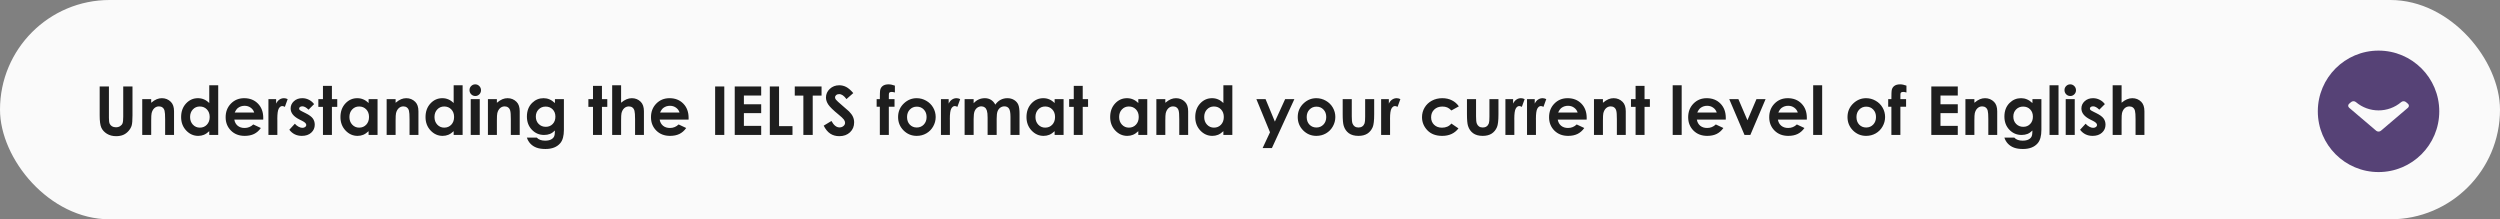
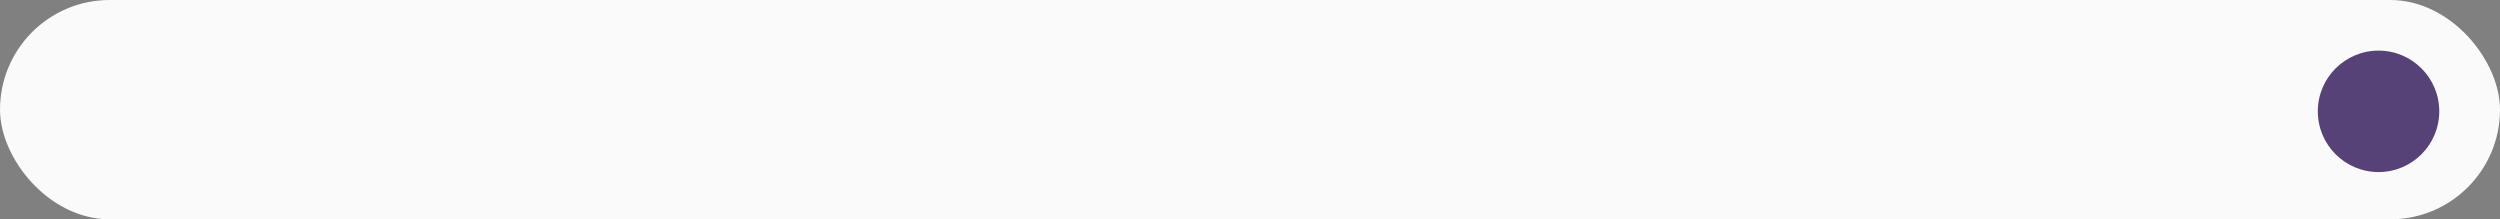
<svg xmlns="http://www.w3.org/2000/svg" width="741" height="65" viewBox="0 0 741 65" fill="none">
  <rect x="0" y="0" width="741" height="65" fill="#808080" stroke="none" />
  <rect width="741" height="65" rx="32.5" fill="#FAFAFA" />
-   <path d="M29.543 25.635H32.287V34.932C32.287 35.732 32.355 36.299 32.492 36.631C32.635 36.963 32.867 37.23 33.185 37.432C33.511 37.627 33.902 37.725 34.357 37.725C34.839 37.725 35.253 37.614 35.598 37.393C35.949 37.171 36.19 36.891 36.32 36.553C36.457 36.208 36.525 35.553 36.525 34.59V25.635H39.27V34.199C39.27 35.645 39.188 36.647 39.025 37.207C38.863 37.767 38.55 38.307 38.088 38.828C37.632 39.349 37.105 39.736 36.506 39.99C35.907 40.238 35.21 40.361 34.416 40.361C33.374 40.361 32.466 40.124 31.691 39.648C30.923 39.167 30.373 38.568 30.041 37.852C29.709 37.129 29.543 35.911 29.543 34.199V25.635ZM42.16 29.375H44.816V30.459C45.422 29.951 45.969 29.6 46.457 29.404C46.952 29.203 47.456 29.102 47.971 29.102C49.025 29.102 49.921 29.469 50.656 30.205C51.275 30.83 51.584 31.755 51.584 32.978V40H48.947V35.342C48.947 34.072 48.889 33.229 48.772 32.812C48.661 32.396 48.462 32.08 48.176 31.865C47.896 31.644 47.547 31.533 47.131 31.533C46.59 31.533 46.125 31.715 45.734 32.08C45.35 32.438 45.083 32.936 44.934 33.574C44.855 33.906 44.816 34.626 44.816 35.732V40H42.16V29.375ZM62.023 25.273H64.68V40H62.023V38.877C61.503 39.372 60.978 39.73 60.451 39.951C59.93 40.166 59.364 40.273 58.752 40.273C57.378 40.273 56.19 39.743 55.188 38.682C54.185 37.614 53.684 36.289 53.684 34.707C53.684 33.066 54.169 31.722 55.139 30.674C56.109 29.626 57.287 29.102 58.674 29.102C59.312 29.102 59.911 29.222 60.471 29.463C61.031 29.704 61.548 30.065 62.023 30.547V25.273ZM59.221 31.562C58.394 31.562 57.707 31.855 57.16 32.441C56.613 33.021 56.34 33.766 56.34 34.678C56.34 35.596 56.617 36.351 57.17 36.943C57.73 37.536 58.417 37.832 59.23 37.832C60.07 37.832 60.767 37.542 61.32 36.963C61.874 36.377 62.15 35.612 62.15 34.668C62.15 33.743 61.874 32.995 61.32 32.422C60.767 31.849 60.067 31.562 59.221 31.562ZM78.019 35.459H69.455C69.579 36.214 69.908 36.816 70.441 37.266C70.982 37.708 71.669 37.93 72.502 37.93C73.498 37.93 74.354 37.581 75.07 36.885L77.316 37.94C76.757 38.734 76.086 39.323 75.305 39.707C74.523 40.085 73.596 40.273 72.522 40.273C70.855 40.273 69.497 39.749 68.449 38.701C67.401 37.647 66.877 36.328 66.877 34.746C66.877 33.125 67.398 31.781 68.439 30.713C69.488 29.639 70.799 29.102 72.375 29.102C74.048 29.102 75.409 29.639 76.457 30.713C77.505 31.781 78.029 33.193 78.029 34.951L78.019 35.459ZM75.344 33.359C75.168 32.767 74.82 32.285 74.299 31.914C73.784 31.543 73.186 31.357 72.502 31.357C71.76 31.357 71.109 31.566 70.549 31.982C70.197 32.243 69.872 32.702 69.572 33.359H75.344ZM79.562 29.375H81.848V30.713C82.095 30.186 82.424 29.785 82.834 29.512C83.244 29.238 83.693 29.102 84.182 29.102C84.527 29.102 84.888 29.193 85.266 29.375L84.436 31.67C84.123 31.514 83.866 31.436 83.664 31.436C83.254 31.436 82.906 31.689 82.619 32.197C82.339 32.705 82.199 33.701 82.199 35.185L82.209 35.703V40H79.562V29.375ZM93.098 30.859L91.447 32.51C90.777 31.846 90.168 31.514 89.621 31.514C89.322 31.514 89.087 31.579 88.918 31.709C88.749 31.833 88.664 31.989 88.664 32.178C88.664 32.321 88.716 32.454 88.82 32.578C88.931 32.695 89.198 32.858 89.621 33.066L90.598 33.555C91.626 34.062 92.333 34.58 92.717 35.107C93.101 35.635 93.293 36.253 93.293 36.963C93.293 37.907 92.945 38.695 92.248 39.326C91.558 39.958 90.63 40.273 89.465 40.273C87.915 40.273 86.678 39.668 85.754 38.457L87.394 36.67C87.707 37.035 88.072 37.331 88.488 37.559C88.912 37.78 89.286 37.891 89.611 37.891C89.963 37.891 90.246 37.806 90.461 37.637C90.676 37.467 90.783 37.272 90.783 37.051C90.783 36.641 90.396 36.24 89.621 35.85L88.723 35.4C87.004 34.535 86.144 33.45 86.144 32.148C86.144 31.309 86.467 30.592 87.111 30C87.762 29.401 88.592 29.102 89.602 29.102C90.292 29.102 90.939 29.255 91.545 29.561C92.157 29.86 92.674 30.293 93.098 30.859ZM95.725 25.459H98.381V29.375H99.963V31.67H98.381V40H95.725V31.67H94.357V29.375H95.725V25.459ZM109.25 29.375H111.906V40H109.25V38.877C108.729 39.372 108.205 39.73 107.678 39.951C107.157 40.166 106.59 40.273 105.979 40.273C104.605 40.273 103.417 39.743 102.414 38.682C101.411 37.614 100.91 36.289 100.91 34.707C100.91 33.066 101.395 31.722 102.365 30.674C103.335 29.626 104.514 29.102 105.9 29.102C106.538 29.102 107.137 29.222 107.697 29.463C108.257 29.704 108.775 30.065 109.25 30.547V29.375ZM106.447 31.562C105.62 31.562 104.934 31.855 104.387 32.441C103.84 33.021 103.566 33.766 103.566 34.678C103.566 35.596 103.843 36.351 104.396 36.943C104.956 37.536 105.643 37.832 106.457 37.832C107.297 37.832 107.993 37.542 108.547 36.963C109.1 36.377 109.377 35.612 109.377 34.668C109.377 33.743 109.1 32.995 108.547 32.422C107.993 31.849 107.294 31.562 106.447 31.562ZM114.602 29.375H117.258V30.459C117.863 29.951 118.41 29.6 118.898 29.404C119.393 29.203 119.898 29.102 120.412 29.102C121.467 29.102 122.362 29.469 123.098 30.205C123.716 30.83 124.025 31.755 124.025 32.978V40H121.389V35.342C121.389 34.072 121.33 33.229 121.213 32.812C121.102 32.396 120.904 32.08 120.617 31.865C120.337 31.644 119.989 31.533 119.572 31.533C119.032 31.533 118.566 31.715 118.176 32.08C117.792 32.438 117.525 32.936 117.375 33.574C117.297 33.906 117.258 34.626 117.258 35.732V40H114.602V29.375ZM134.465 25.273H137.121V40H134.465V38.877C133.944 39.372 133.42 39.73 132.893 39.951C132.372 40.166 131.805 40.273 131.193 40.273C129.82 40.273 128.632 39.743 127.629 38.682C126.626 37.614 126.125 36.289 126.125 34.707C126.125 33.066 126.61 31.722 127.58 30.674C128.55 29.626 129.729 29.102 131.115 29.102C131.753 29.102 132.352 29.222 132.912 29.463C133.472 29.704 133.99 30.065 134.465 30.547V25.273ZM131.662 31.562C130.835 31.562 130.148 31.855 129.602 32.441C129.055 33.021 128.781 33.766 128.781 34.678C128.781 35.596 129.058 36.351 129.611 36.943C130.171 37.536 130.858 37.832 131.672 37.832C132.512 37.832 133.208 37.542 133.762 36.963C134.315 36.377 134.592 35.612 134.592 34.668C134.592 33.743 134.315 32.995 133.762 32.422C133.208 31.849 132.508 31.562 131.662 31.562ZM140.861 25C141.33 25 141.73 25.169 142.062 25.508C142.401 25.846 142.57 26.256 142.57 26.738C142.57 27.213 142.404 27.62 142.072 27.959C141.74 28.291 141.343 28.457 140.881 28.457C140.406 28.457 139.999 28.288 139.66 27.949C139.328 27.604 139.162 27.188 139.162 26.699C139.162 26.23 139.328 25.83 139.66 25.498C139.992 25.166 140.393 25 140.861 25ZM139.523 29.375H142.199V40H139.523V29.375ZM144.621 29.375H147.277V30.459C147.883 29.951 148.43 29.6 148.918 29.404C149.413 29.203 149.917 29.102 150.432 29.102C151.486 29.102 152.382 29.469 153.117 30.205C153.736 30.83 154.045 31.755 154.045 32.978V40H151.408V35.342C151.408 34.072 151.35 33.229 151.232 32.812C151.122 32.396 150.923 32.08 150.637 31.865C150.357 31.644 150.008 31.533 149.592 31.533C149.051 31.533 148.586 31.715 148.195 32.08C147.811 32.438 147.544 32.936 147.395 33.574C147.316 33.906 147.277 34.626 147.277 35.732V40H144.621V29.375ZM164.484 29.375H167.141V38.477C167.141 40.273 166.779 41.595 166.057 42.441C165.087 43.587 163.625 44.16 161.672 44.16C160.63 44.16 159.755 44.03 159.045 43.77C158.335 43.509 157.736 43.125 157.248 42.617C156.76 42.116 156.398 41.504 156.164 40.781H159.104C159.364 41.081 159.699 41.305 160.109 41.455C160.52 41.611 161.005 41.69 161.564 41.69C162.281 41.69 162.857 41.579 163.293 41.357C163.729 41.136 164.035 40.85 164.211 40.498C164.393 40.147 164.484 39.541 164.484 38.682C164.016 39.15 163.524 39.489 163.01 39.697C162.495 39.899 161.913 40 161.262 40C159.836 40 158.632 39.486 157.648 38.457C156.665 37.428 156.174 36.126 156.174 34.551C156.174 32.865 156.695 31.51 157.736 30.488C158.68 29.564 159.807 29.102 161.115 29.102C161.727 29.102 162.303 29.215 162.844 29.443C163.391 29.665 163.938 30.033 164.484 30.547V29.375ZM161.721 31.592C160.881 31.592 160.188 31.875 159.641 32.441C159.094 33.001 158.82 33.708 158.82 34.56C158.82 35.446 159.1 36.172 159.66 36.738C160.22 37.305 160.923 37.588 161.77 37.588C162.596 37.588 163.277 37.311 163.811 36.758C164.351 36.204 164.621 35.478 164.621 34.58C164.621 33.695 164.351 32.975 163.811 32.422C163.27 31.869 162.574 31.592 161.721 31.592ZM175.764 25.459H178.42V29.375H180.002V31.67H178.42V40H175.764V31.67H174.396V29.375H175.764V25.459ZM181.447 25.273H184.094V30.449C184.615 30 185.139 29.665 185.666 29.443C186.193 29.215 186.727 29.102 187.268 29.102C188.322 29.102 189.211 29.466 189.934 30.195C190.552 30.827 190.861 31.755 190.861 32.978V40H188.234V35.342C188.234 34.111 188.176 33.278 188.059 32.842C187.941 32.406 187.74 32.08 187.453 31.865C187.173 31.65 186.825 31.543 186.408 31.543C185.868 31.543 185.402 31.722 185.012 32.08C184.628 32.438 184.361 32.926 184.211 33.545C184.133 33.864 184.094 34.593 184.094 35.732V40H181.447V25.273ZM204.094 35.459H195.529C195.653 36.214 195.982 36.816 196.516 37.266C197.056 37.708 197.743 37.93 198.576 37.93C199.572 37.93 200.428 37.581 201.145 36.885L203.391 37.94C202.831 38.734 202.16 39.323 201.379 39.707C200.598 40.085 199.67 40.273 198.596 40.273C196.929 40.273 195.572 39.749 194.523 38.701C193.475 37.647 192.951 36.328 192.951 34.746C192.951 33.125 193.472 31.781 194.514 30.713C195.562 29.639 196.874 29.102 198.449 29.102C200.122 29.102 201.483 29.639 202.531 30.713C203.579 31.781 204.104 33.193 204.104 34.951L204.094 35.459ZM201.418 33.359C201.242 32.767 200.894 32.285 200.373 31.914C199.859 31.543 199.26 31.357 198.576 31.357C197.834 31.357 197.183 31.566 196.623 31.982C196.271 32.243 195.946 32.702 195.646 33.359H201.418ZM211.965 25.635H214.68V40H211.965V25.635ZM217.775 25.635H225.617V28.311H220.49V30.908H225.617V33.535H220.49V37.315H225.617V40H217.775V25.635ZM228.176 25.635H230.91V37.393H234.895V40H228.176V25.635ZM235.568 25.635H243.508V28.33H240.891V40H238.117V28.33H235.568V25.635ZM252.912 27.588L250.891 29.375C250.181 28.385 249.458 27.891 248.723 27.891C248.365 27.891 248.072 27.988 247.844 28.184C247.616 28.372 247.502 28.587 247.502 28.828C247.502 29.069 247.583 29.297 247.746 29.512C247.967 29.798 248.635 30.413 249.748 31.357C250.79 32.23 251.421 32.78 251.643 33.008C252.196 33.568 252.587 34.105 252.814 34.619C253.049 35.127 253.166 35.684 253.166 36.289C253.166 37.467 252.759 38.441 251.945 39.209C251.132 39.977 250.07 40.361 248.762 40.361C247.74 40.361 246.848 40.111 246.086 39.609C245.331 39.108 244.683 38.32 244.143 37.246L246.438 35.859C247.128 37.129 247.922 37.764 248.82 37.764C249.289 37.764 249.683 37.627 250.002 37.353C250.321 37.08 250.48 36.764 250.48 36.406C250.48 36.081 250.36 35.755 250.119 35.43C249.878 35.104 249.348 34.606 248.527 33.935C246.965 32.66 245.956 31.676 245.5 30.986C245.044 30.29 244.816 29.596 244.816 28.906C244.816 27.91 245.194 27.057 245.949 26.348C246.711 25.631 247.648 25.273 248.762 25.273C249.478 25.273 250.158 25.439 250.803 25.771C251.454 26.104 252.157 26.709 252.912 27.588ZM259.836 29.375H260.783C260.79 27.982 260.812 27.158 260.852 26.904C260.923 26.318 261.167 25.856 261.584 25.518C262.007 25.172 262.603 25 263.371 25C263.924 25 264.549 25.127 265.246 25.381V27.412C264.862 27.301 264.546 27.246 264.299 27.246C263.986 27.246 263.758 27.311 263.615 27.441C263.511 27.539 263.459 27.741 263.459 28.047L263.449 29.375H265.139V31.641H263.449V40H260.783V31.641H259.836V29.375ZM271.701 29.102C272.704 29.102 273.645 29.352 274.523 29.854C275.409 30.355 276.099 31.035 276.594 31.895C277.089 32.754 277.336 33.682 277.336 34.678C277.336 35.68 277.085 36.618 276.584 37.49C276.089 38.363 275.412 39.046 274.553 39.541C273.693 40.029 272.746 40.273 271.711 40.273C270.188 40.273 268.885 39.733 267.805 38.652C266.73 37.565 266.193 36.247 266.193 34.697C266.193 33.037 266.802 31.654 268.02 30.547C269.087 29.583 270.314 29.102 271.701 29.102ZM271.74 31.611C270.913 31.611 270.223 31.901 269.67 32.48C269.123 33.053 268.85 33.789 268.85 34.688C268.85 35.612 269.12 36.361 269.66 36.934C270.207 37.507 270.897 37.793 271.73 37.793C272.564 37.793 273.257 37.503 273.811 36.924C274.364 36.344 274.641 35.599 274.641 34.688C274.641 33.776 274.367 33.037 273.82 32.471C273.28 31.898 272.587 31.611 271.74 31.611ZM278.898 29.375H281.184V30.713C281.431 30.186 281.76 29.785 282.17 29.512C282.58 29.238 283.029 29.102 283.518 29.102C283.863 29.102 284.224 29.193 284.602 29.375L283.771 31.67C283.459 31.514 283.202 31.436 283 31.436C282.59 31.436 282.242 31.689 281.955 32.197C281.675 32.705 281.535 33.701 281.535 35.185L281.545 35.703V40H278.898V29.375ZM285.91 29.375H288.586V30.596C289.042 30.094 289.546 29.72 290.1 29.473C290.66 29.225 291.268 29.102 291.926 29.102C292.59 29.102 293.189 29.264 293.723 29.59C294.257 29.915 294.686 30.391 295.012 31.016C295.435 30.391 295.952 29.915 296.564 29.59C297.183 29.264 297.857 29.102 298.586 29.102C299.341 29.102 300.005 29.277 300.578 29.629C301.151 29.98 301.561 30.439 301.809 31.006C302.062 31.572 302.189 32.493 302.189 33.77V40H299.504V34.609C299.504 33.405 299.354 32.591 299.055 32.168C298.755 31.738 298.306 31.523 297.707 31.523C297.251 31.523 296.841 31.654 296.477 31.914C296.118 32.175 295.852 32.536 295.676 32.998C295.5 33.454 295.412 34.19 295.412 35.205V40H292.727V34.853C292.727 33.903 292.655 33.216 292.512 32.793C292.375 32.363 292.167 32.044 291.887 31.836C291.607 31.628 291.268 31.523 290.871 31.523C290.428 31.523 290.025 31.657 289.66 31.924C289.302 32.184 289.032 32.552 288.85 33.027C288.674 33.503 288.586 34.251 288.586 35.273V40H285.91V29.375ZM312.59 29.375H315.246V40H312.59V38.877C312.069 39.372 311.545 39.73 311.018 39.951C310.497 40.166 309.93 40.273 309.318 40.273C307.945 40.273 306.757 39.743 305.754 38.682C304.751 37.614 304.25 36.289 304.25 34.707C304.25 33.066 304.735 31.722 305.705 30.674C306.675 29.626 307.854 29.102 309.24 29.102C309.878 29.102 310.477 29.222 311.037 29.463C311.597 29.704 312.115 30.065 312.59 30.547V29.375ZM309.787 31.562C308.96 31.562 308.273 31.855 307.727 32.441C307.18 33.021 306.906 33.766 306.906 34.678C306.906 35.596 307.183 36.351 307.736 36.943C308.296 37.536 308.983 37.832 309.797 37.832C310.637 37.832 311.333 37.542 311.887 36.963C312.44 36.377 312.717 35.612 312.717 34.668C312.717 33.743 312.44 32.995 311.887 32.422C311.333 31.849 310.633 31.562 309.787 31.562ZM318.264 25.459H320.92V29.375H322.502V31.67H320.92V40H318.264V31.67H316.896V29.375H318.264V25.459ZM337.395 29.375H340.051V40H337.395V38.877C336.874 39.372 336.35 39.73 335.822 39.951C335.301 40.166 334.735 40.273 334.123 40.273C332.749 40.273 331.561 39.743 330.559 38.682C329.556 37.614 329.055 36.289 329.055 34.707C329.055 33.066 329.54 31.722 330.51 30.674C331.48 29.626 332.658 29.102 334.045 29.102C334.683 29.102 335.282 29.222 335.842 29.463C336.402 29.704 336.919 30.065 337.395 30.547V29.375ZM334.592 31.562C333.765 31.562 333.078 31.855 332.531 32.441C331.984 33.021 331.711 33.766 331.711 34.678C331.711 35.596 331.988 36.351 332.541 36.943C333.101 37.536 333.788 37.832 334.602 37.832C335.441 37.832 336.138 37.542 336.691 36.963C337.245 36.377 337.521 35.612 337.521 34.668C337.521 33.743 337.245 32.995 336.691 32.422C336.138 31.849 335.438 31.562 334.592 31.562ZM342.746 29.375H345.402V30.459C346.008 29.951 346.555 29.6 347.043 29.404C347.538 29.203 348.042 29.102 348.557 29.102C349.611 29.102 350.507 29.469 351.242 30.205C351.861 30.83 352.17 31.755 352.17 32.978V40H349.533V35.342C349.533 34.072 349.475 33.229 349.357 32.812C349.247 32.396 349.048 32.08 348.762 31.865C348.482 31.644 348.133 31.533 347.717 31.533C347.176 31.533 346.711 31.715 346.32 32.08C345.936 32.438 345.669 32.936 345.52 33.574C345.441 33.906 345.402 34.626 345.402 35.732V40H342.746V29.375ZM362.609 25.273H365.266V40H362.609V38.877C362.089 39.372 361.564 39.73 361.037 39.951C360.516 40.166 359.95 40.273 359.338 40.273C357.964 40.273 356.776 39.743 355.773 38.682C354.771 37.614 354.27 36.289 354.27 34.707C354.27 33.066 354.755 31.722 355.725 30.674C356.695 29.626 357.873 29.102 359.26 29.102C359.898 29.102 360.497 29.222 361.057 29.463C361.617 29.704 362.134 30.065 362.609 30.547V25.273ZM359.807 31.562C358.98 31.562 358.293 31.855 357.746 32.441C357.199 33.021 356.926 33.766 356.926 34.678C356.926 35.596 357.202 36.351 357.756 36.943C358.316 37.536 359.003 37.832 359.816 37.832C360.656 37.832 361.353 37.542 361.906 36.963C362.46 36.377 362.736 35.612 362.736 34.668C362.736 33.743 362.46 32.995 361.906 32.422C361.353 31.849 360.653 31.562 359.807 31.562ZM372.385 29.375H375.109L377.873 36.045L380.92 29.375H383.654L376.994 43.887H374.24L376.428 39.209L372.385 29.375ZM390.158 29.102C391.161 29.102 392.102 29.352 392.98 29.854C393.866 30.355 394.556 31.035 395.051 31.895C395.546 32.754 395.793 33.682 395.793 34.678C395.793 35.68 395.542 36.618 395.041 37.49C394.546 38.363 393.869 39.046 393.01 39.541C392.15 40.029 391.203 40.273 390.168 40.273C388.645 40.273 387.342 39.733 386.262 38.652C385.188 37.565 384.65 36.247 384.65 34.697C384.65 33.037 385.259 31.654 386.477 30.547C387.544 29.583 388.771 29.102 390.158 29.102ZM390.197 31.611C389.37 31.611 388.68 31.901 388.127 32.48C387.58 33.053 387.307 33.789 387.307 34.688C387.307 35.612 387.577 36.361 388.117 36.934C388.664 37.507 389.354 37.793 390.188 37.793C391.021 37.793 391.714 37.503 392.268 36.924C392.821 36.344 393.098 35.599 393.098 34.688C393.098 33.776 392.824 33.037 392.277 32.471C391.737 31.898 391.044 31.611 390.197 31.611ZM397.971 29.375H400.666V34.492C400.666 35.488 400.734 36.182 400.871 36.572C401.008 36.956 401.226 37.256 401.525 37.471C401.831 37.685 402.206 37.793 402.648 37.793C403.091 37.793 403.465 37.689 403.771 37.48C404.084 37.266 404.315 36.953 404.465 36.543C404.576 36.237 404.631 35.583 404.631 34.58V29.375H407.307V33.877C407.307 35.732 407.16 37.002 406.867 37.685C406.509 38.519 405.982 39.16 405.285 39.609C404.589 40.052 403.703 40.273 402.629 40.273C401.464 40.273 400.52 40.013 399.797 39.492C399.081 38.971 398.576 38.245 398.283 37.315C398.075 36.67 397.971 35.498 397.971 33.799V29.375ZM409.367 29.375H411.652V30.713C411.9 30.186 412.229 29.785 412.639 29.512C413.049 29.238 413.498 29.102 413.986 29.102C414.331 29.102 414.693 29.193 415.07 29.375L414.24 31.67C413.928 31.514 413.671 31.436 413.469 31.436C413.059 31.436 412.71 31.689 412.424 32.197C412.144 32.705 412.004 33.701 412.004 35.185L412.014 35.703V40H409.367V29.375ZM432.404 31.523L430.188 32.744C429.771 32.308 429.357 32.005 428.947 31.836C428.544 31.667 428.068 31.582 427.521 31.582C426.525 31.582 425.718 31.881 425.1 32.48C424.488 33.073 424.182 33.835 424.182 34.766C424.182 35.671 424.478 36.41 425.07 36.982C425.663 37.555 426.441 37.842 427.404 37.842C428.596 37.842 429.523 37.435 430.188 36.621L432.287 38.057C431.148 39.535 429.54 40.273 427.463 40.273C425.594 40.273 424.13 39.72 423.068 38.613C422.014 37.507 421.486 36.211 421.486 34.727C421.486 33.698 421.743 32.751 422.258 31.885C422.772 31.019 423.488 30.338 424.406 29.844C425.331 29.349 426.363 29.102 427.502 29.102C428.557 29.102 429.504 29.313 430.344 29.736C431.184 30.153 431.87 30.749 432.404 31.523ZM434.807 29.375H437.502V34.492C437.502 35.488 437.57 36.182 437.707 36.572C437.844 36.956 438.062 37.256 438.361 37.471C438.667 37.685 439.042 37.793 439.484 37.793C439.927 37.793 440.301 37.689 440.607 37.48C440.92 37.266 441.151 36.953 441.301 36.543C441.411 36.237 441.467 35.583 441.467 34.58V29.375H444.143V33.877C444.143 35.732 443.996 37.002 443.703 37.685C443.345 38.519 442.818 39.16 442.121 39.609C441.424 40.052 440.539 40.273 439.465 40.273C438.299 40.273 437.355 40.013 436.633 39.492C435.917 38.971 435.412 38.245 435.119 37.315C434.911 36.67 434.807 35.498 434.807 33.799V29.375ZM446.203 29.375H448.488V30.713C448.736 30.186 449.064 29.785 449.475 29.512C449.885 29.238 450.334 29.102 450.822 29.102C451.167 29.102 451.529 29.193 451.906 29.375L451.076 31.67C450.764 31.514 450.507 31.436 450.305 31.436C449.895 31.436 449.546 31.689 449.26 32.197C448.98 32.705 448.84 33.701 448.84 35.185L448.85 35.703V40H446.203V29.375ZM452.609 29.375H454.895V30.713C455.142 30.186 455.471 29.785 455.881 29.512C456.291 29.238 456.74 29.102 457.229 29.102C457.574 29.102 457.935 29.193 458.312 29.375L457.482 31.67C457.17 31.514 456.913 31.436 456.711 31.436C456.301 31.436 455.952 31.689 455.666 32.197C455.386 32.705 455.246 33.701 455.246 35.185L455.256 35.703V40H452.609V29.375ZM470.285 35.459H461.721C461.844 36.214 462.173 36.816 462.707 37.266C463.247 37.708 463.934 37.93 464.768 37.93C465.764 37.93 466.62 37.581 467.336 36.885L469.582 37.94C469.022 38.734 468.352 39.323 467.57 39.707C466.789 40.085 465.861 40.273 464.787 40.273C463.12 40.273 461.763 39.749 460.715 38.701C459.667 37.647 459.143 36.328 459.143 34.746C459.143 33.125 459.663 31.781 460.705 30.713C461.753 29.639 463.065 29.102 464.641 29.102C466.314 29.102 467.674 29.639 468.723 30.713C469.771 31.781 470.295 33.193 470.295 34.951L470.285 35.459ZM467.609 33.359C467.434 32.767 467.085 32.285 466.564 31.914C466.05 31.543 465.451 31.357 464.768 31.357C464.025 31.357 463.374 31.566 462.814 31.982C462.463 32.243 462.137 32.702 461.838 33.359H467.609ZM472.453 29.375H475.109V30.459C475.715 29.951 476.262 29.6 476.75 29.404C477.245 29.203 477.749 29.102 478.264 29.102C479.318 29.102 480.214 29.469 480.949 30.205C481.568 30.83 481.877 31.755 481.877 32.978V40H479.24V35.342C479.24 34.072 479.182 33.229 479.064 32.812C478.954 32.396 478.755 32.08 478.469 31.865C478.189 31.644 477.84 31.533 477.424 31.533C476.883 31.533 476.418 31.715 476.027 32.08C475.643 32.438 475.376 32.936 475.227 33.574C475.148 33.906 475.109 34.626 475.109 35.732V40H472.453V29.375ZM484.787 25.459H487.443V29.375H489.025V31.67H487.443V40H484.787V31.67H483.42V29.375H484.787V25.459ZM495.783 25.273H498.449V40H495.783V25.273ZM511.516 35.459H502.951C503.075 36.214 503.404 36.816 503.938 37.266C504.478 37.708 505.165 37.93 505.998 37.93C506.994 37.93 507.85 37.581 508.566 36.885L510.812 37.94C510.253 38.734 509.582 39.323 508.801 39.707C508.02 40.085 507.092 40.273 506.018 40.273C504.351 40.273 502.993 39.749 501.945 38.701C500.897 37.647 500.373 36.328 500.373 34.746C500.373 33.125 500.894 31.781 501.936 30.713C502.984 29.639 504.296 29.102 505.871 29.102C507.544 29.102 508.905 29.639 509.953 30.713C511.001 31.781 511.525 33.193 511.525 34.951L511.516 35.459ZM508.84 33.359C508.664 32.767 508.316 32.285 507.795 31.914C507.281 31.543 506.682 31.357 505.998 31.357C505.256 31.357 504.605 31.566 504.045 31.982C503.693 32.243 503.368 32.702 503.068 33.359H508.84ZM512.541 29.375H515.256L517.941 35.645L520.617 29.375H523.322L518.801 40H517.072L512.541 29.375ZM535.539 35.459H526.975C527.098 36.214 527.427 36.816 527.961 37.266C528.501 37.708 529.188 37.93 530.021 37.93C531.018 37.93 531.874 37.581 532.59 36.885L534.836 37.94C534.276 38.734 533.605 39.323 532.824 39.707C532.043 40.085 531.115 40.273 530.041 40.273C528.374 40.273 527.017 39.749 525.969 38.701C524.921 37.647 524.396 36.328 524.396 34.746C524.396 33.125 524.917 31.781 525.959 30.713C527.007 29.639 528.319 29.102 529.895 29.102C531.568 29.102 532.928 29.639 533.977 30.713C535.025 31.781 535.549 33.193 535.549 34.951L535.539 35.459ZM532.863 33.359C532.688 32.767 532.339 32.285 531.818 31.914C531.304 31.543 530.705 31.357 530.021 31.357C529.279 31.357 528.628 31.566 528.068 31.982C527.717 32.243 527.391 32.702 527.092 33.359H532.863ZM537.424 25.273H540.09V40H537.424V25.273ZM553.107 29.102C554.11 29.102 555.051 29.352 555.93 29.854C556.815 30.355 557.505 31.035 558 31.895C558.495 32.754 558.742 33.682 558.742 34.678C558.742 35.68 558.492 36.618 557.99 37.49C557.495 38.363 556.818 39.046 555.959 39.541C555.1 40.029 554.152 40.273 553.117 40.273C551.594 40.273 550.292 39.733 549.211 38.652C548.137 37.565 547.6 36.247 547.6 34.697C547.6 33.037 548.208 31.654 549.426 30.547C550.493 29.583 551.721 29.102 553.107 29.102ZM553.146 31.611C552.32 31.611 551.63 31.901 551.076 32.48C550.529 33.053 550.256 33.789 550.256 34.688C550.256 35.612 550.526 36.361 551.066 36.934C551.613 37.507 552.303 37.793 553.137 37.793C553.97 37.793 554.663 37.503 555.217 36.924C555.77 36.344 556.047 35.599 556.047 34.688C556.047 33.776 555.773 33.037 555.227 32.471C554.686 31.898 553.993 31.611 553.146 31.611ZM559.66 29.375H560.607C560.614 27.982 560.637 27.158 560.676 26.904C560.747 26.318 560.992 25.856 561.408 25.518C561.831 25.172 562.427 25 563.195 25C563.749 25 564.374 25.127 565.07 25.381V27.412C564.686 27.301 564.37 27.246 564.123 27.246C563.811 27.246 563.583 27.311 563.439 27.441C563.335 27.539 563.283 27.741 563.283 28.047L563.273 29.375H564.963V31.641H563.273V40H560.607V31.641H559.66V29.375ZM572.443 25.635H580.285V28.311H575.158V30.908H580.285V33.535H575.158V37.315H580.285V40H572.443V25.635ZM582.551 29.375H585.207V30.459C585.812 29.951 586.359 29.6 586.848 29.404C587.342 29.203 587.847 29.102 588.361 29.102C589.416 29.102 590.311 29.469 591.047 30.205C591.665 30.83 591.975 31.755 591.975 32.978V40H589.338V35.342C589.338 34.072 589.279 33.229 589.162 32.812C589.051 32.396 588.853 32.08 588.566 31.865C588.286 31.644 587.938 31.533 587.521 31.533C586.981 31.533 586.516 31.715 586.125 32.08C585.741 32.438 585.474 32.936 585.324 33.574C585.246 33.906 585.207 34.626 585.207 35.732V40H582.551V29.375ZM602.414 29.375H605.07V38.477C605.07 40.273 604.709 41.595 603.986 42.441C603.016 43.587 601.555 44.16 599.602 44.16C598.56 44.16 597.684 44.03 596.975 43.77C596.265 43.509 595.666 43.125 595.178 42.617C594.689 42.116 594.328 41.504 594.094 40.781H597.033C597.294 41.081 597.629 41.305 598.039 41.455C598.449 41.611 598.934 41.69 599.494 41.69C600.21 41.69 600.786 41.579 601.223 41.357C601.659 41.136 601.965 40.85 602.141 40.498C602.323 40.147 602.414 39.541 602.414 38.682C601.945 39.15 601.454 39.489 600.939 39.697C600.425 39.899 599.842 40 599.191 40C597.766 40 596.561 39.486 595.578 38.457C594.595 37.428 594.104 36.126 594.104 34.551C594.104 32.865 594.624 31.51 595.666 30.488C596.61 29.564 597.736 29.102 599.045 29.102C599.657 29.102 600.233 29.215 600.773 29.443C601.32 29.665 601.867 30.033 602.414 30.547V29.375ZM599.65 31.592C598.811 31.592 598.117 31.875 597.57 32.441C597.023 33.001 596.75 33.708 596.75 34.56C596.75 35.446 597.03 36.172 597.59 36.738C598.15 37.305 598.853 37.588 599.699 37.588C600.526 37.588 601.206 37.311 601.74 36.758C602.281 36.204 602.551 35.478 602.551 34.58C602.551 33.695 602.281 32.975 601.74 32.422C601.2 31.869 600.503 31.592 599.65 31.592ZM607.482 25.273H610.148V40H607.482V25.273ZM613.615 25C614.084 25 614.484 25.169 614.816 25.508C615.155 25.846 615.324 26.256 615.324 26.738C615.324 27.213 615.158 27.62 614.826 27.959C614.494 28.291 614.097 28.457 613.635 28.457C613.16 28.457 612.753 28.288 612.414 27.949C612.082 27.604 611.916 27.188 611.916 26.699C611.916 26.23 612.082 25.83 612.414 25.498C612.746 25.166 613.146 25 613.615 25ZM612.277 29.375H614.953V40H612.277V29.375ZM623.879 30.859L622.229 32.51C621.558 31.846 620.949 31.514 620.402 31.514C620.103 31.514 619.868 31.579 619.699 31.709C619.53 31.833 619.445 31.989 619.445 32.178C619.445 32.321 619.497 32.454 619.602 32.578C619.712 32.695 619.979 32.858 620.402 33.066L621.379 33.555C622.408 34.062 623.114 34.58 623.498 35.107C623.882 35.635 624.074 36.253 624.074 36.963C624.074 37.907 623.726 38.695 623.029 39.326C622.339 39.958 621.411 40.273 620.246 40.273C618.697 40.273 617.46 39.668 616.535 38.457L618.176 36.67C618.488 37.035 618.853 37.331 619.27 37.559C619.693 37.78 620.067 37.891 620.393 37.891C620.744 37.891 621.027 37.806 621.242 37.637C621.457 37.467 621.564 37.272 621.564 37.051C621.564 36.641 621.177 36.24 620.402 35.85L619.504 35.4C617.785 34.535 616.926 33.45 616.926 32.148C616.926 31.309 617.248 30.592 617.893 30C618.544 29.401 619.374 29.102 620.383 29.102C621.073 29.102 621.721 29.255 622.326 29.561C622.938 29.86 623.456 30.293 623.879 30.859ZM626.193 25.273H628.84V30.449C629.361 30 629.885 29.665 630.412 29.443C630.939 29.215 631.473 29.102 632.014 29.102C633.068 29.102 633.957 29.466 634.68 30.195C635.298 30.827 635.607 31.755 635.607 32.978V40H632.98V35.342C632.98 34.111 632.922 33.278 632.805 32.842C632.688 32.406 632.486 32.08 632.199 31.865C631.919 31.65 631.571 31.543 631.154 31.543C630.614 31.543 630.148 31.722 629.758 32.08C629.374 32.438 629.107 32.926 628.957 33.545C628.879 33.864 628.84 34.593 628.84 35.732V40H626.193V25.273Z" fill="#1E1E1E" />
  <circle cx="705" cy="33" r="18" fill="#564276" />
-   <path d="M705.702 38.756L713.712 31.938C713.898 31.781 714 31.57 714 31.346C714 31.121 713.898 30.911 713.712 30.753L713.123 30.251C712.738 29.924 712.114 29.924 711.73 30.251V30.251C707.853 33.551 702.147 33.544 698.27 30.245V30.245C698.084 30.087 697.837 30 697.574 30C697.31 30 697.063 30.087 696.877 30.245L696.288 30.747C696.102 30.905 696 31.115 696 31.339C696 31.564 696.102 31.774 696.288 31.932L704.305 38.756C704.491 38.914 704.739 39.001 705.003 39C705.268 39.001 705.517 38.914 705.702 38.756Z" fill="#FAFAFA" />
</svg>